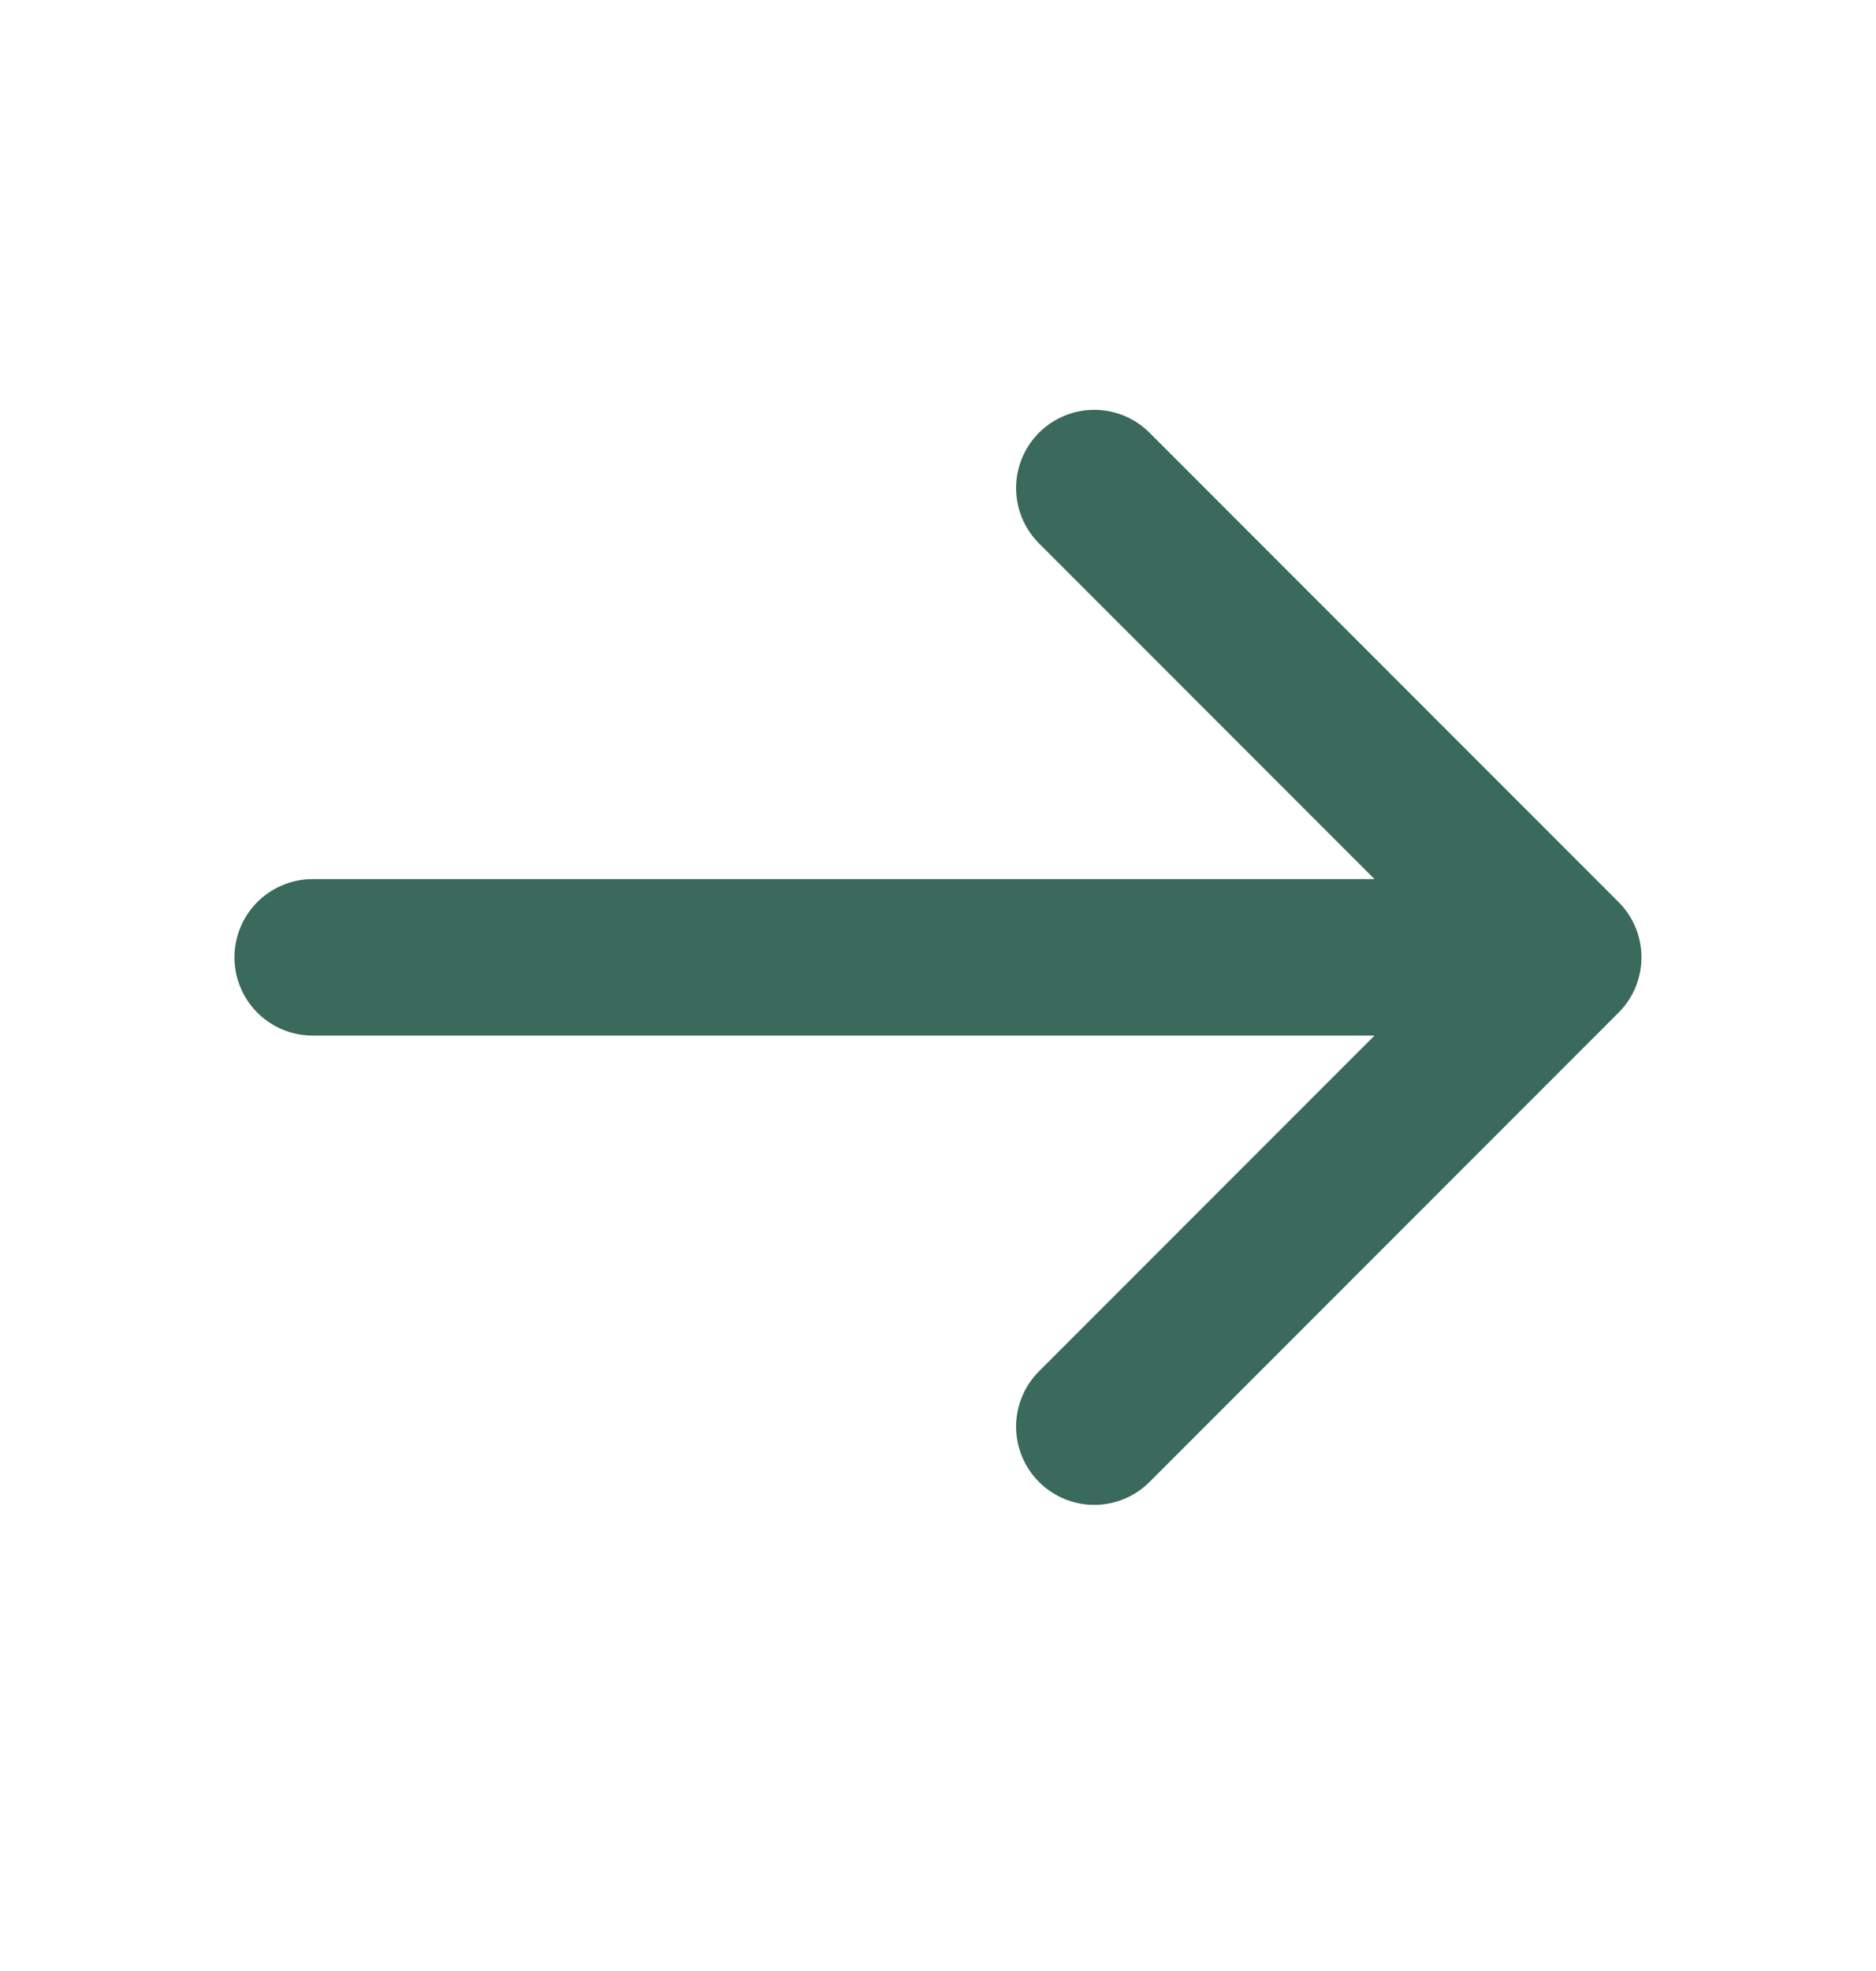
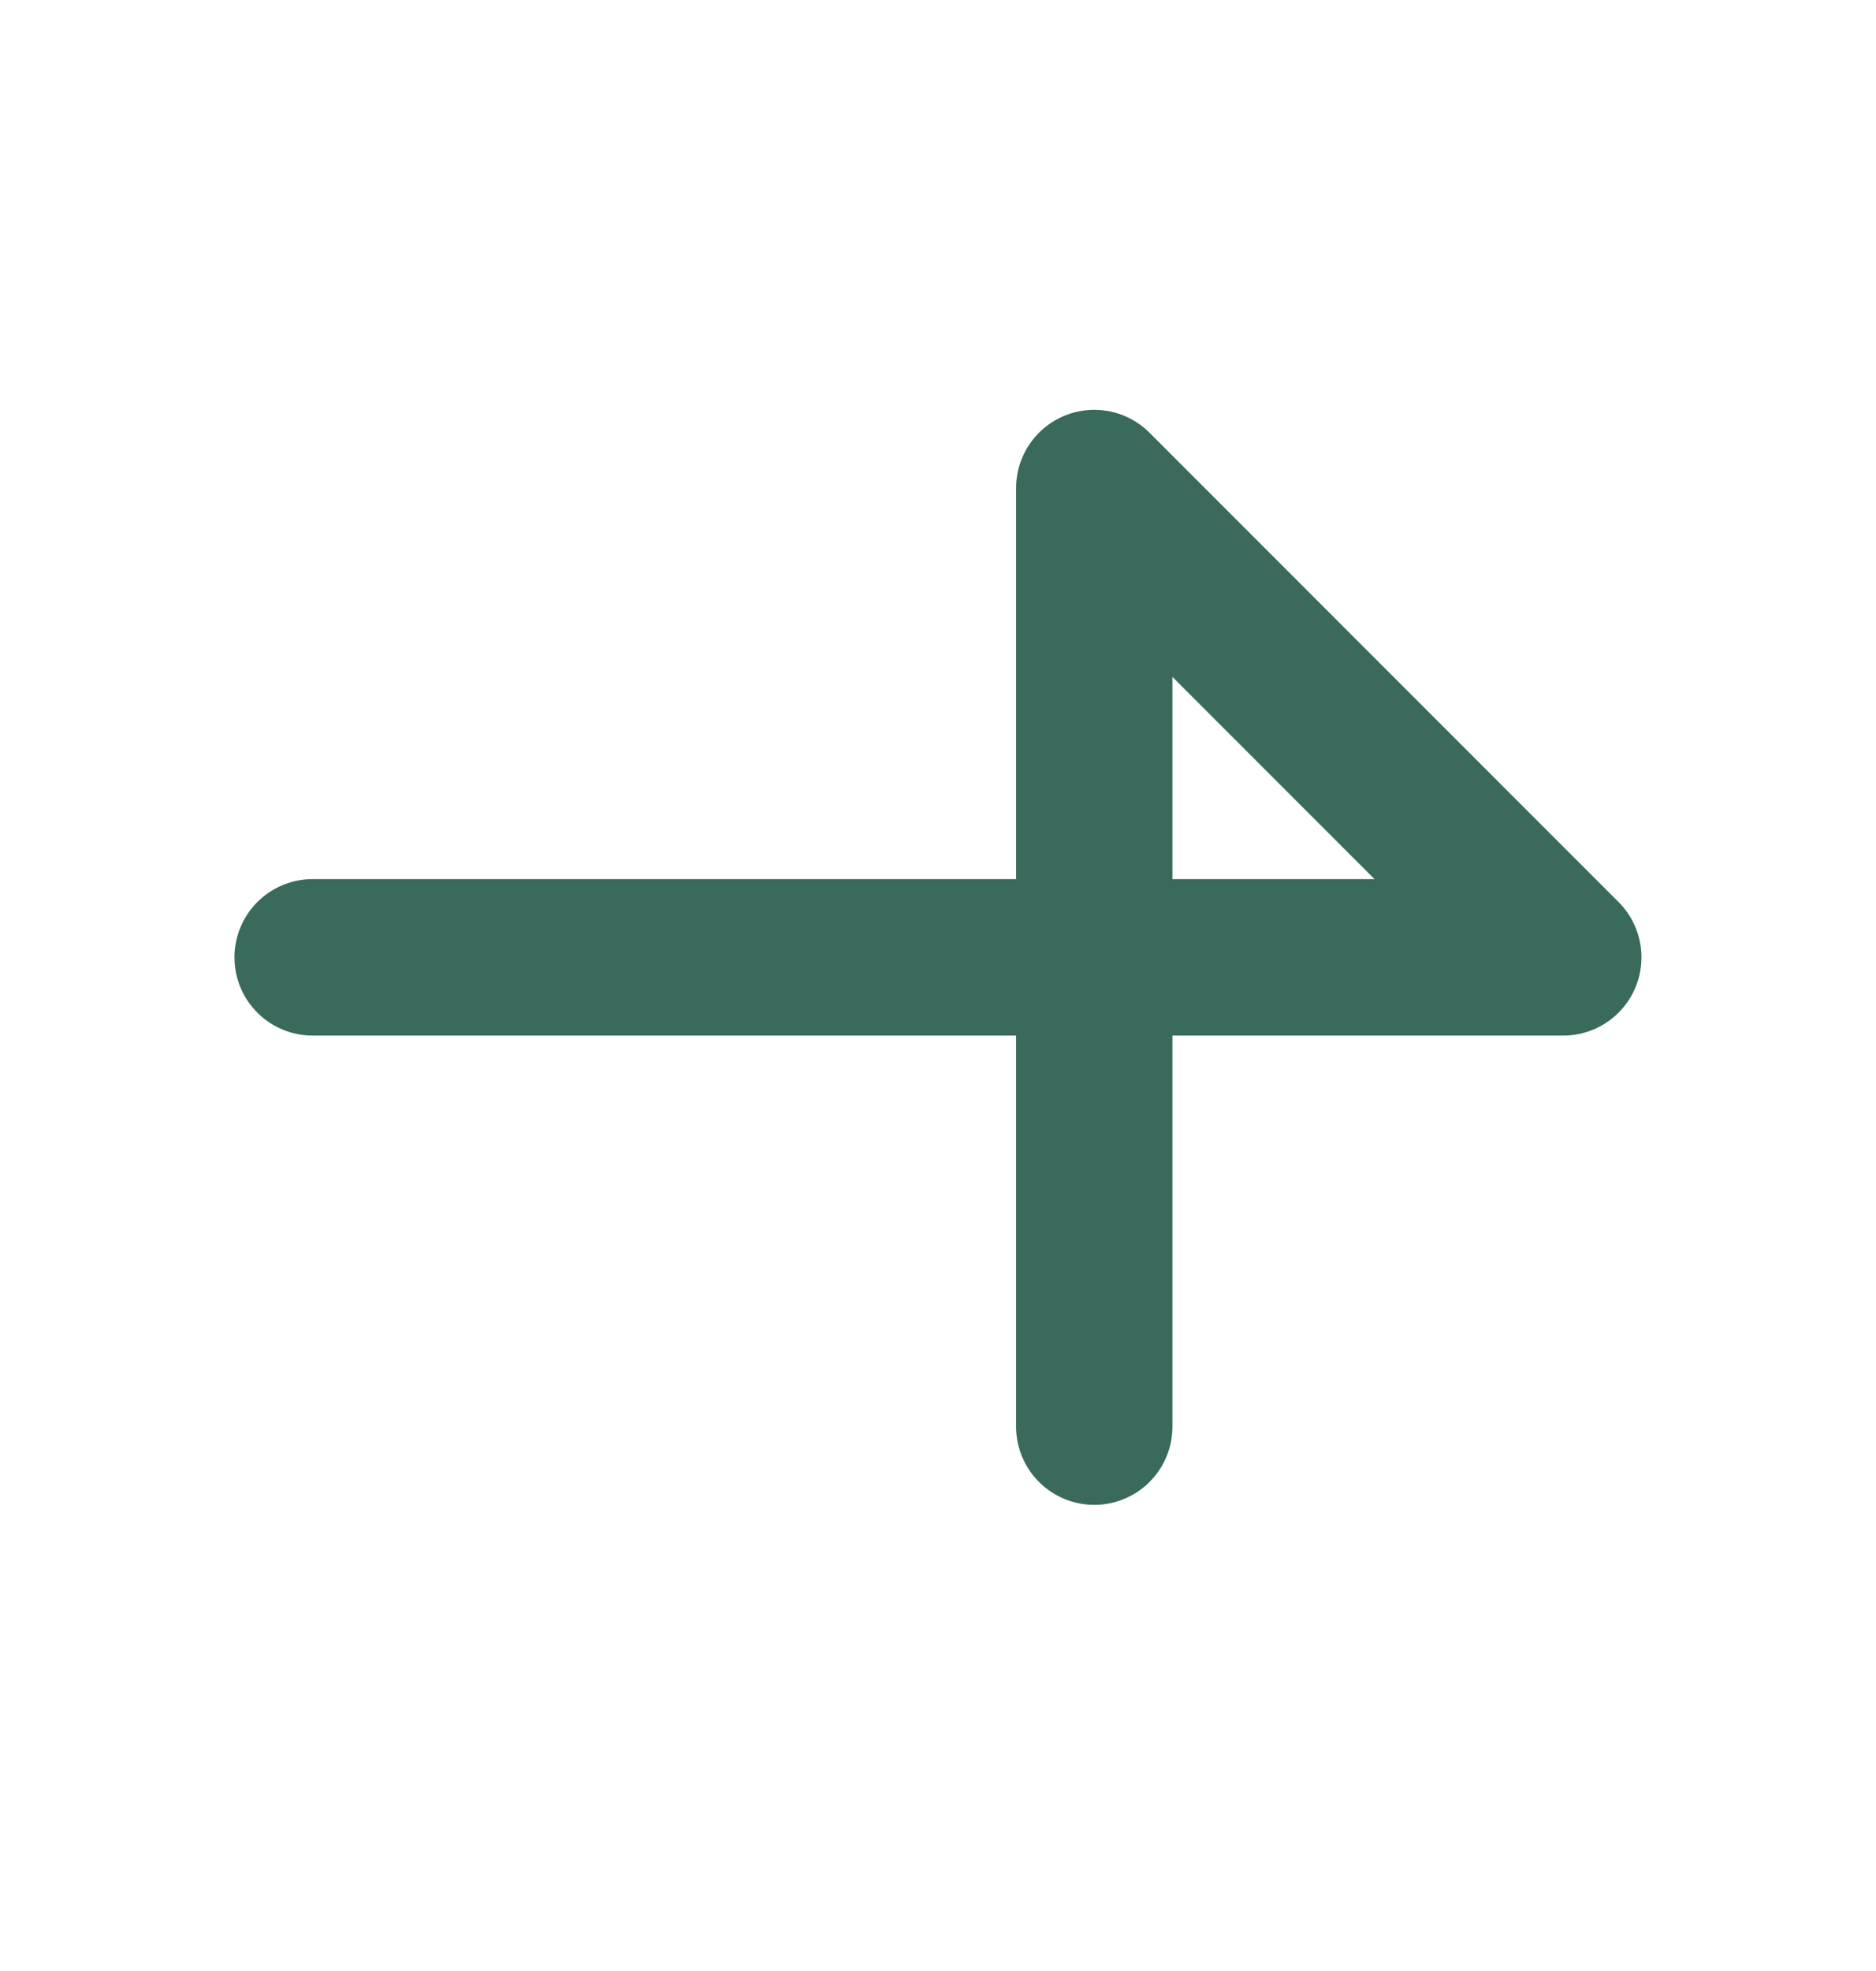
<svg xmlns="http://www.w3.org/2000/svg" width="20" height="21" viewBox="0 0 20 21" fill="none">
-   <path d="M3.333 10.2H16.666M16.666 10.2L11.666 5.2M16.666 10.2L11.666 15.2" stroke="#396A5B" stroke-width="1.667" stroke-linecap="round" stroke-linejoin="round" />
+   <path d="M3.333 10.2H16.666M16.666 10.2L11.666 5.2L11.666 15.2" stroke="#396A5B" stroke-width="1.667" stroke-linecap="round" stroke-linejoin="round" />
</svg>